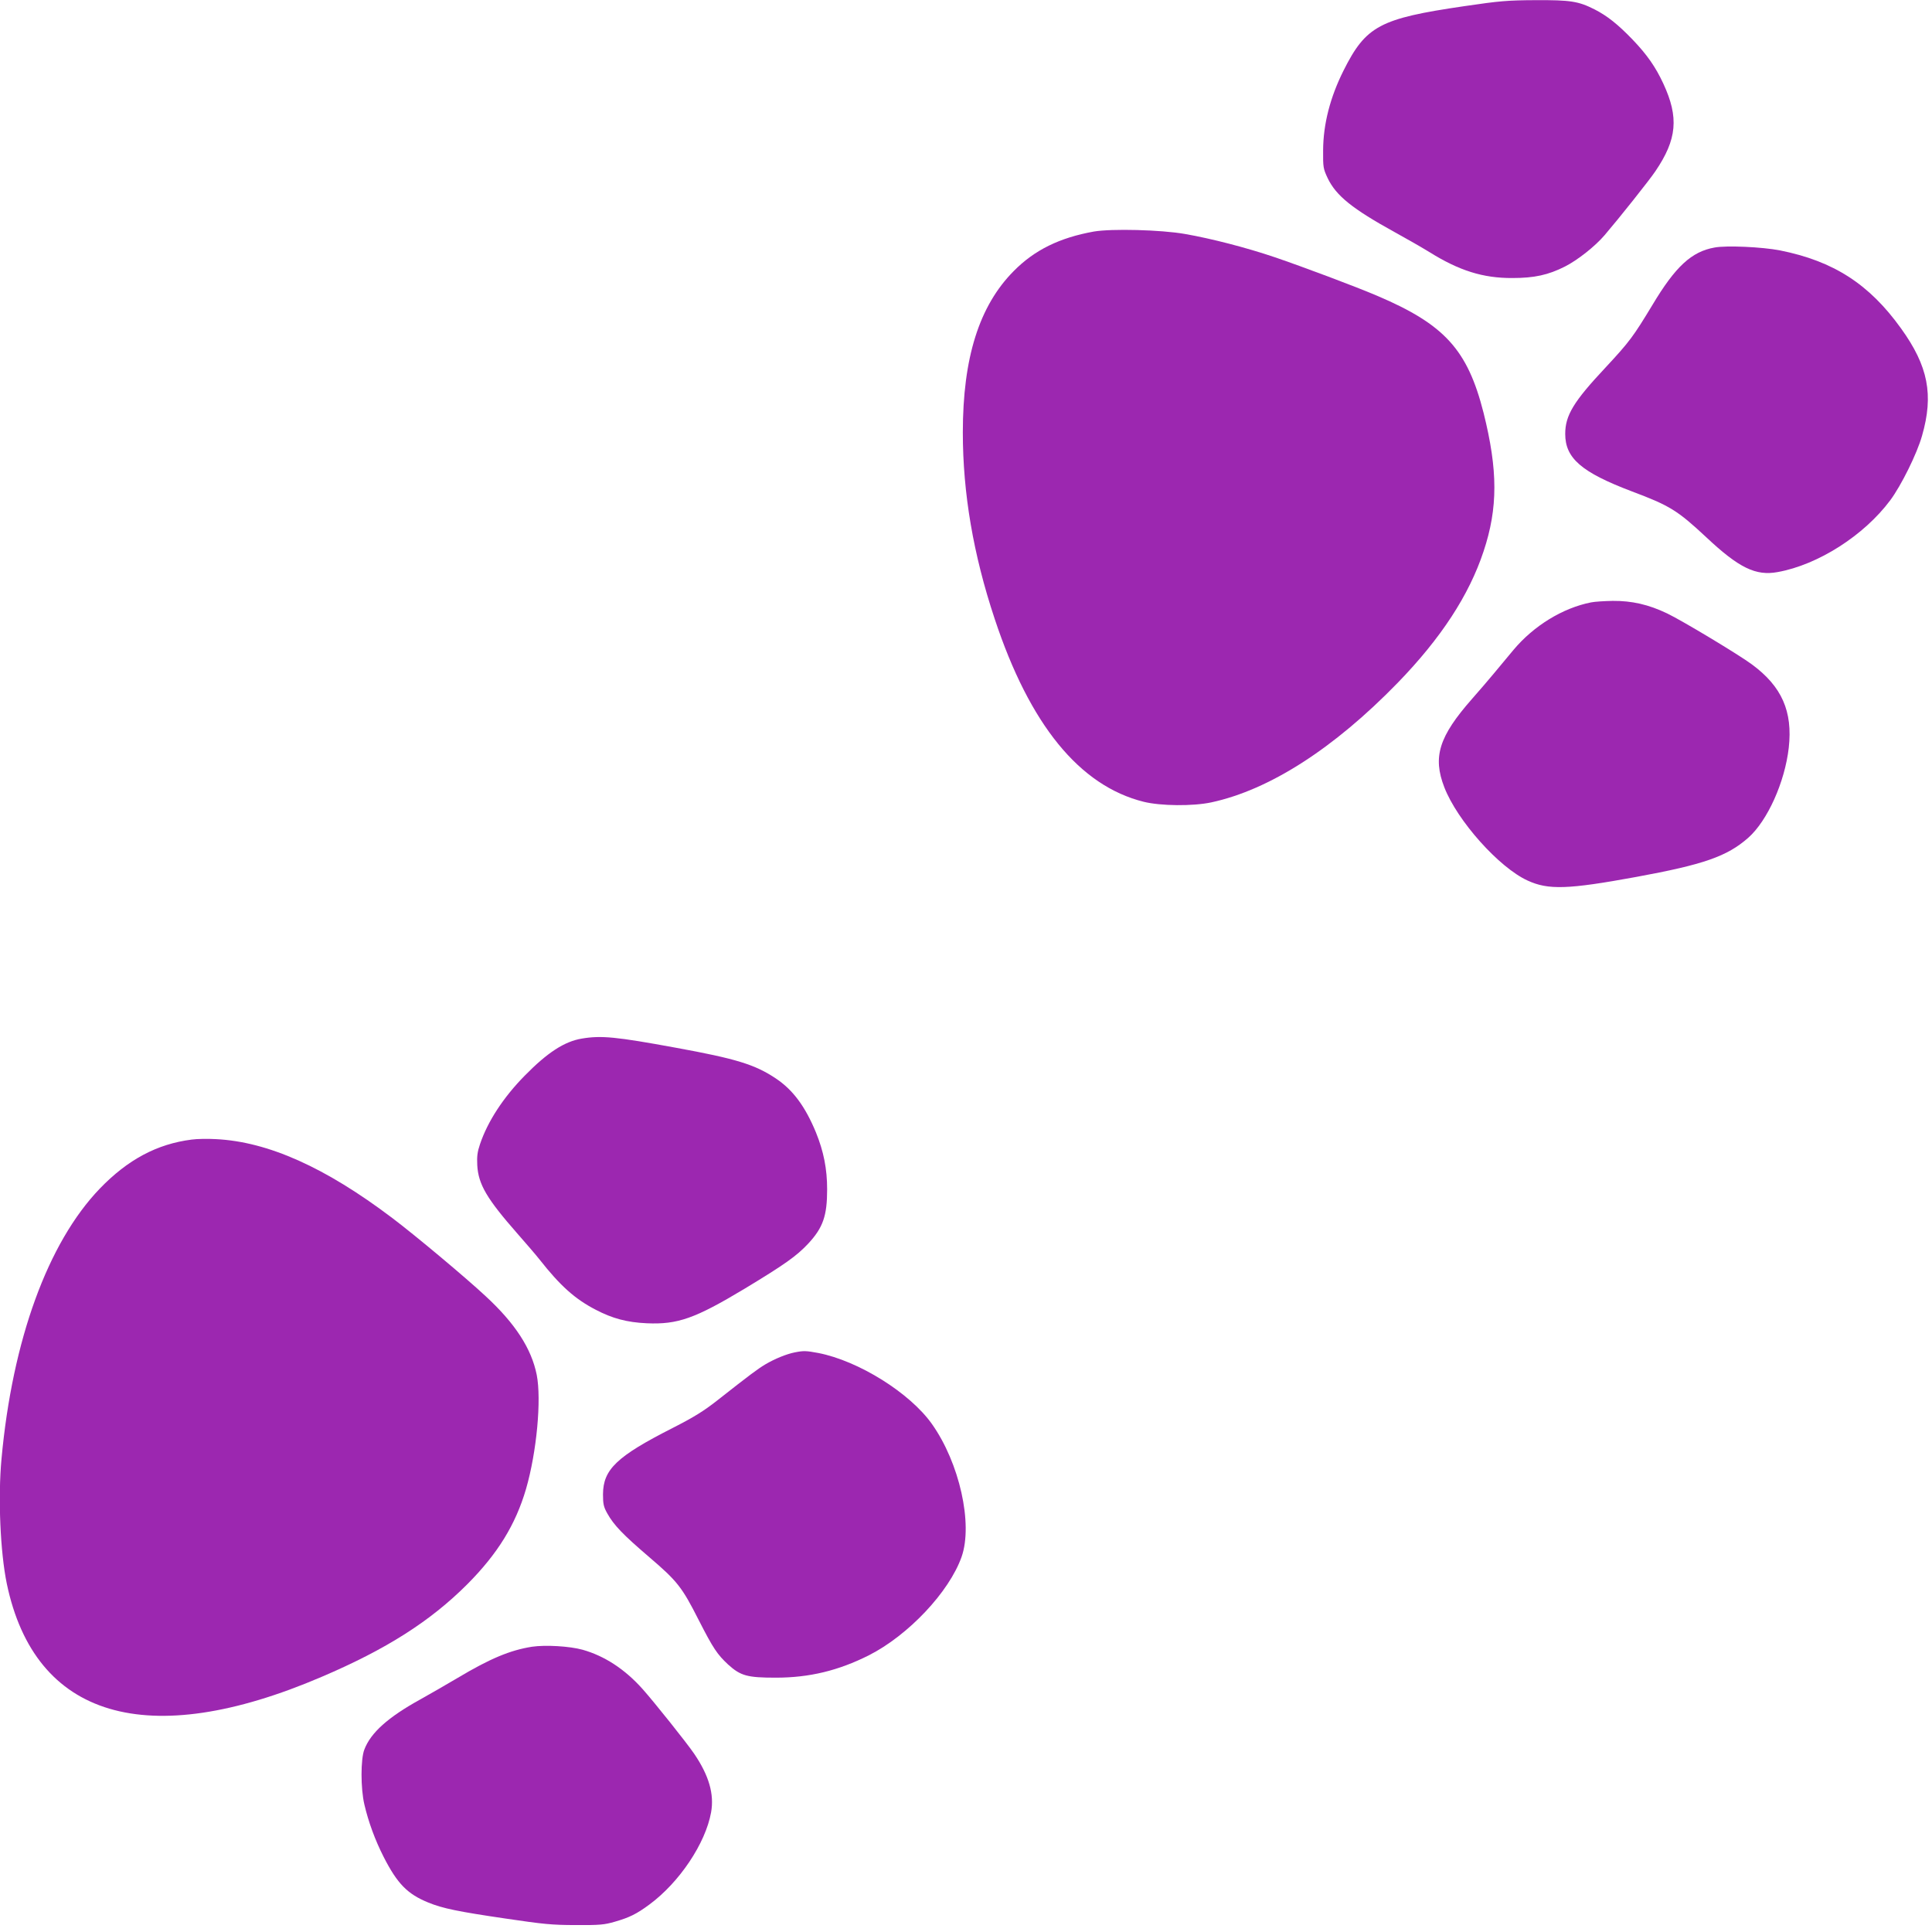
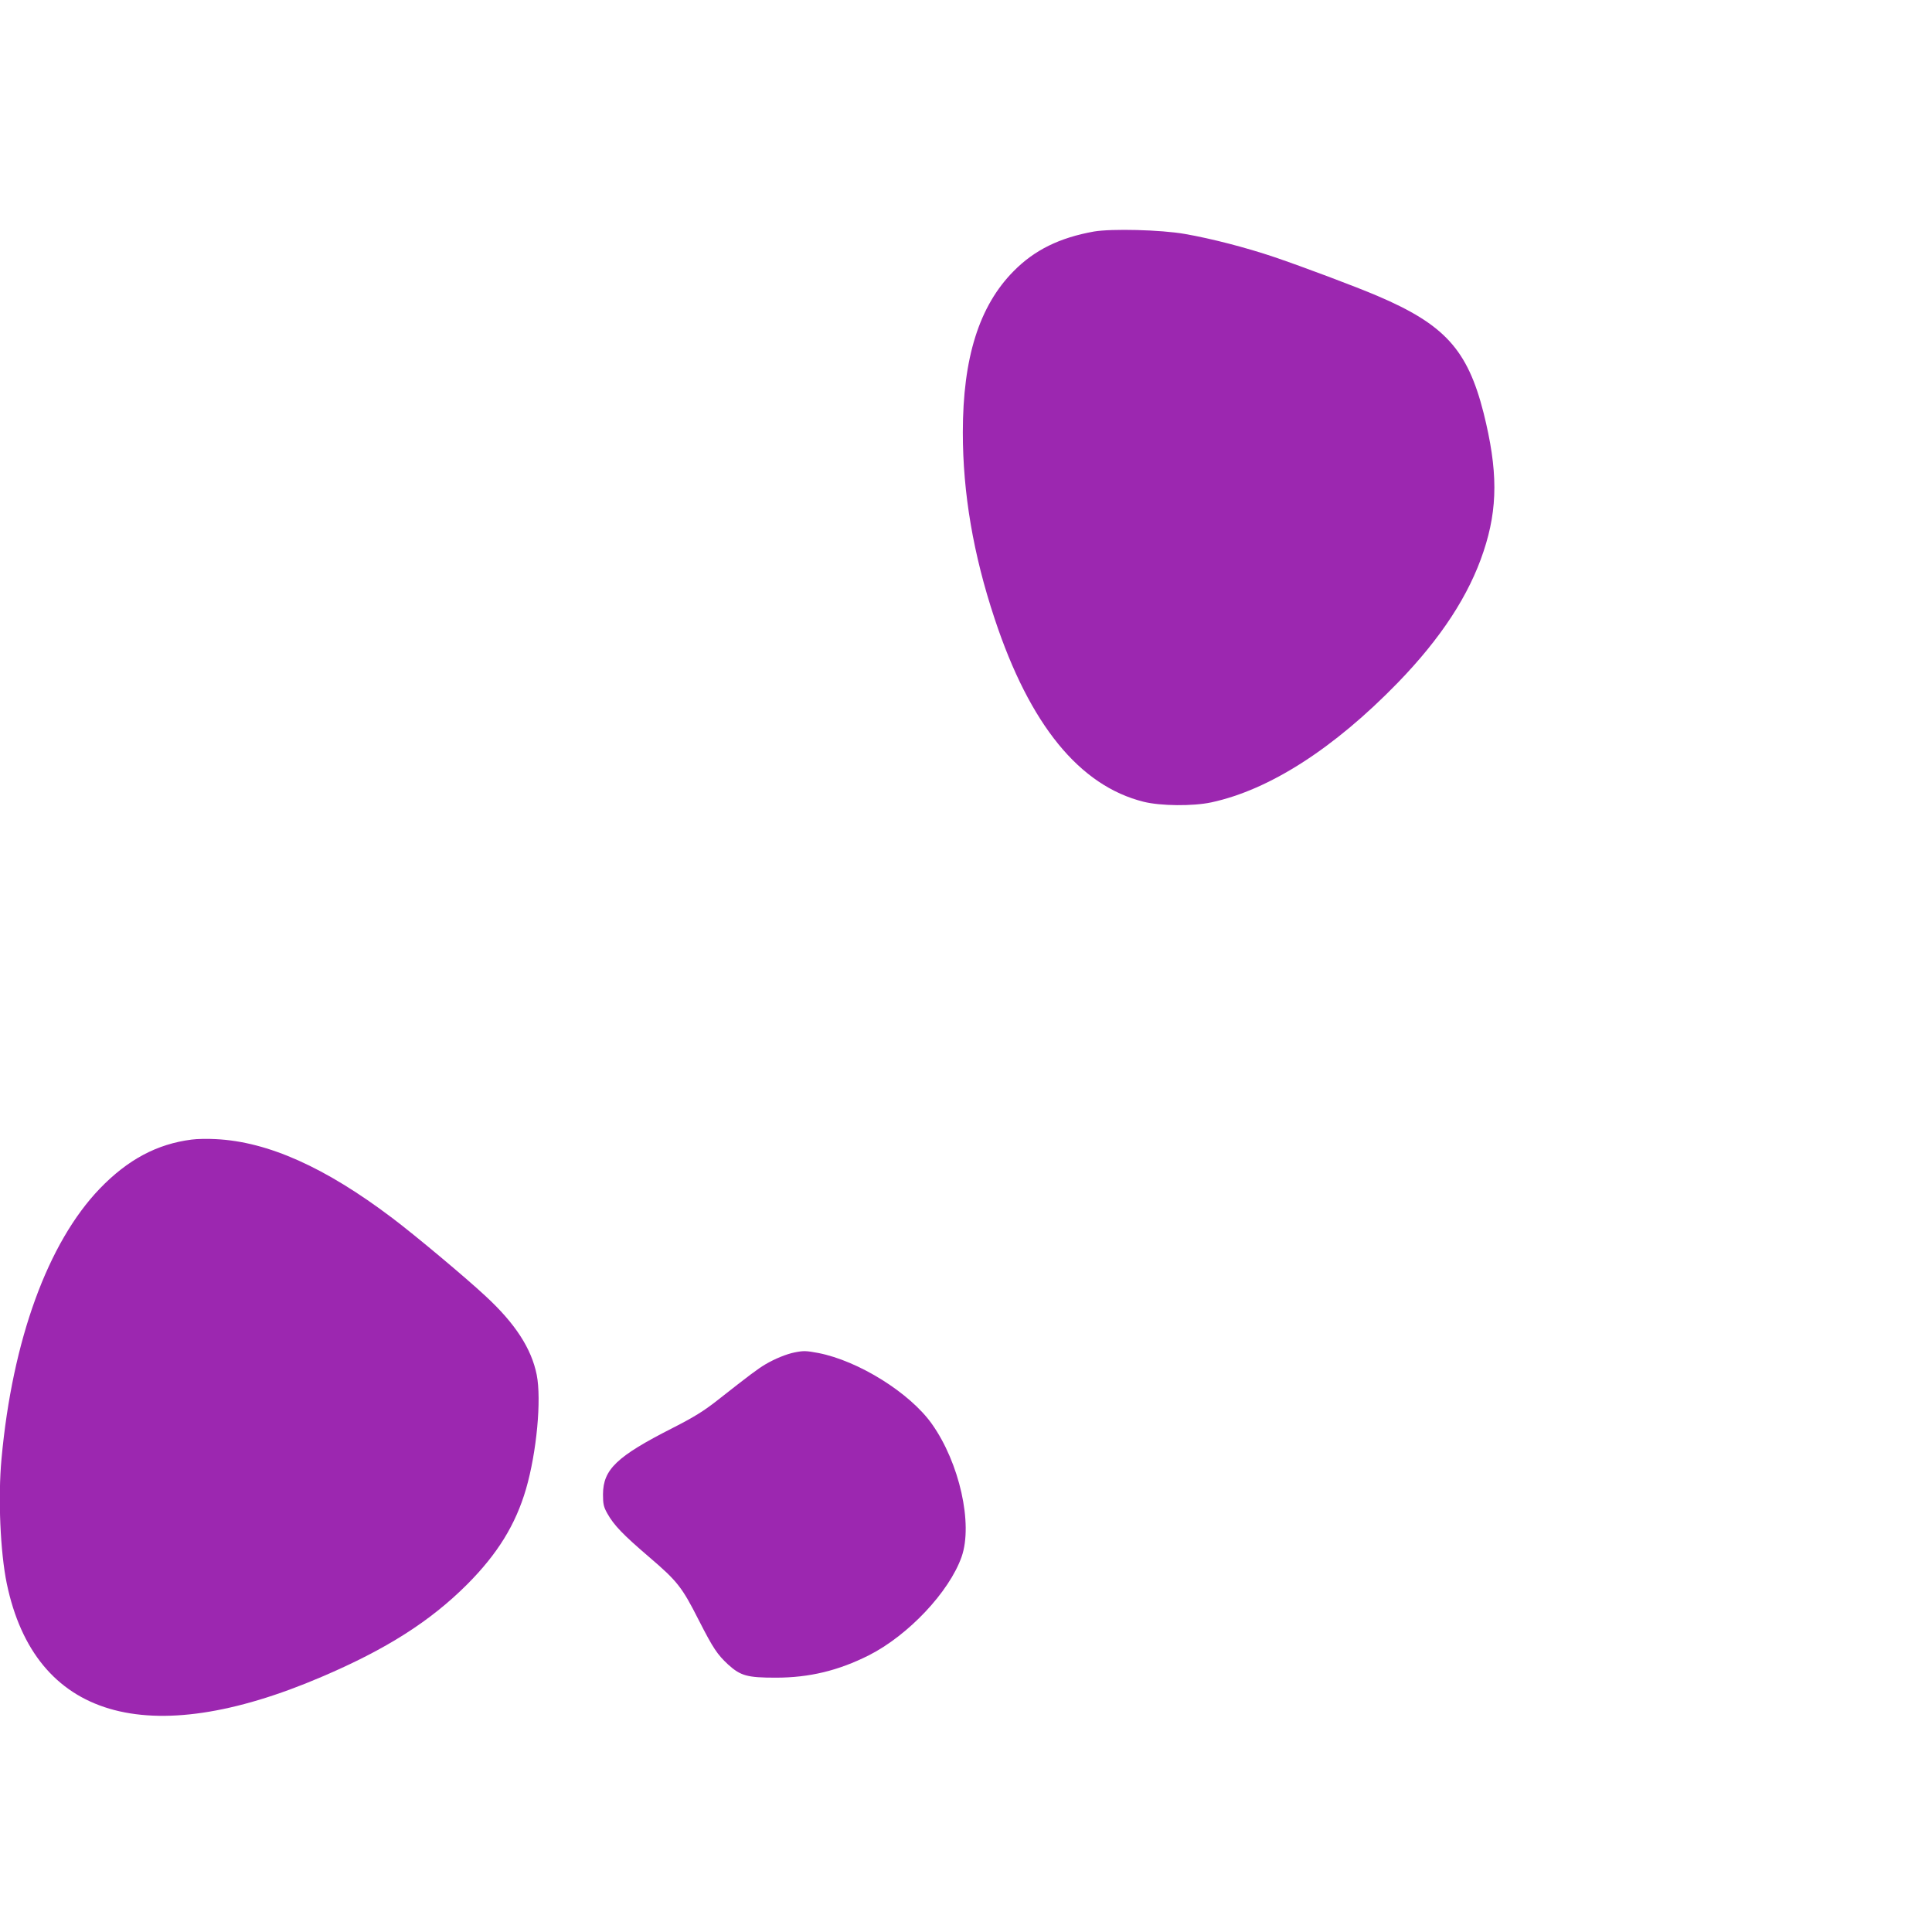
<svg xmlns="http://www.w3.org/2000/svg" version="1.0" width="1280pt" height="1280pt" viewBox="0 0 1280 1280" preserveAspectRatio="xMidYMid meet">
  <g transform="translate(0,1280) scale(0.1,-0.1)" fill="#9c27b0" stroke="none">
-     <path d="M9700 12759 c-559 -82 -650 -130 -799 -427 -88 -176 -134 -353 -135 -527 -1 -114 1 -123 30 -185 56 -117 163 -203 444 -358 80 -44 183 -103 230 -132 197 -123 355 -173 550 -172 145 0 237 20 348 76 83 42 200 134 263 208 95 111 298 366 336 423 144 212 157 357 53 581 -51 110 -108 192 -204 292 -96 100 -169 158 -252 200 -107 54 -159 62 -390 61 -188 -1 -236 -5 -474 -40z" />
    <path d="M7247 11266 c-227 -41 -393 -122 -531 -262 -229 -231 -337 -575 -337 -1069 0 -402 69 -808 211 -1235 232 -701 562 -1106 987 -1212 113 -28 326 -30 448 -4 386 83 812 357 1235 792 288 297 473 581 569 871 96 288 95 538 0 918 -106 418 -258 585 -704 775 -145 62 -495 193 -680 256 -189 64 -422 124 -595 154 -160 28 -485 36 -603 16z" />
-     <path d="M11359 11160 c-152 -27 -259 -126 -411 -380 -127 -210 -152 -244 -311 -415 -212 -226 -267 -317 -267 -440 0 -161 108 -254 440 -380 253 -95 303 -126 494 -304 217 -204 329 -258 474 -231 267 48 571 242 745 475 73 98 178 310 211 428 78 271 41 461 -139 711 -211 294 -447 446 -802 517 -118 23 -356 34 -434 19z" />
-     <path d="M10541 8809 c-187 -37 -379 -154 -514 -315 -36 -44 -94 -113 -129 -155 -35 -42 -100 -118 -146 -170 -219 -249 -261 -384 -183 -585 86 -222 363 -532 552 -618 137 -63 266 -59 719 24 447 82 602 136 742 259 128 113 243 369 269 597 27 241 -46 406 -244 552 -86 64 -465 292 -562 338 -123 59 -234 84 -360 83 -55 -1 -120 -5 -144 -10z" />
-     <path d="M3854 5919 c-114 -19 -227 -92 -377 -245 -141 -143 -246 -303 -297 -455 -17 -50 -21 -80 -18 -139 7 -127 64 -223 266 -453 59 -67 125 -144 147 -172 137 -174 234 -261 371 -332 111 -58 207 -84 339 -90 205 -9 319 31 650 230 266 161 342 215 420 298 98 106 125 184 125 359 0 136 -23 251 -74 377 -71 172 -152 282 -266 358 -139 93 -265 131 -665 204 -393 72 -491 82 -621 60z" />
    <path d="M1270 5250 c-229 -29 -423 -132 -609 -325 -344 -358 -579 -1003 -651 -1790 -24 -258 -8 -619 35 -827 186 -891 931 -1112 2085 -618 429 183 720 368 966 614 201 202 320 395 389 631 71 245 103 592 71 756 -35 175 -143 341 -339 522 -132 123 -470 406 -619 518 -443 335 -822 505 -1168 522 -52 3 -124 2 -160 -3z" />
    <path d="M5265 3840 c-55 -11 -131 -42 -194 -79 -53 -32 -100 -67 -320 -240 -89 -70 -154 -110 -295 -182 -370 -188 -460 -274 -461 -439 0 -64 4 -83 28 -126 44 -79 104 -141 278 -290 187 -160 217 -198 329 -419 95 -186 122 -226 194 -293 83 -75 127 -87 316 -87 223 0 415 47 616 148 261 132 533 420 615 653 76 218 -14 622 -197 880 -146 206 -486 418 -752 470 -81 15 -97 16 -157 4z" />
-     <path d="M3525 1890 c-146 -23 -279 -79 -492 -206 -73 -43 -185 -108 -250 -144 -212 -117 -327 -220 -369 -331 -25 -63 -25 -258 0 -364 27 -116 71 -236 128 -348 91 -178 158 -246 296 -302 95 -39 199 -60 512 -106 250 -37 307 -43 465 -43 159 -1 189 2 258 22 97 28 144 51 228 113 200 147 373 406 410 611 22 121 -14 245 -112 389 -48 71 -267 345 -342 429 -118 132 -252 219 -397 260 -87 24 -247 33 -335 20z" />
  </g>
</svg>